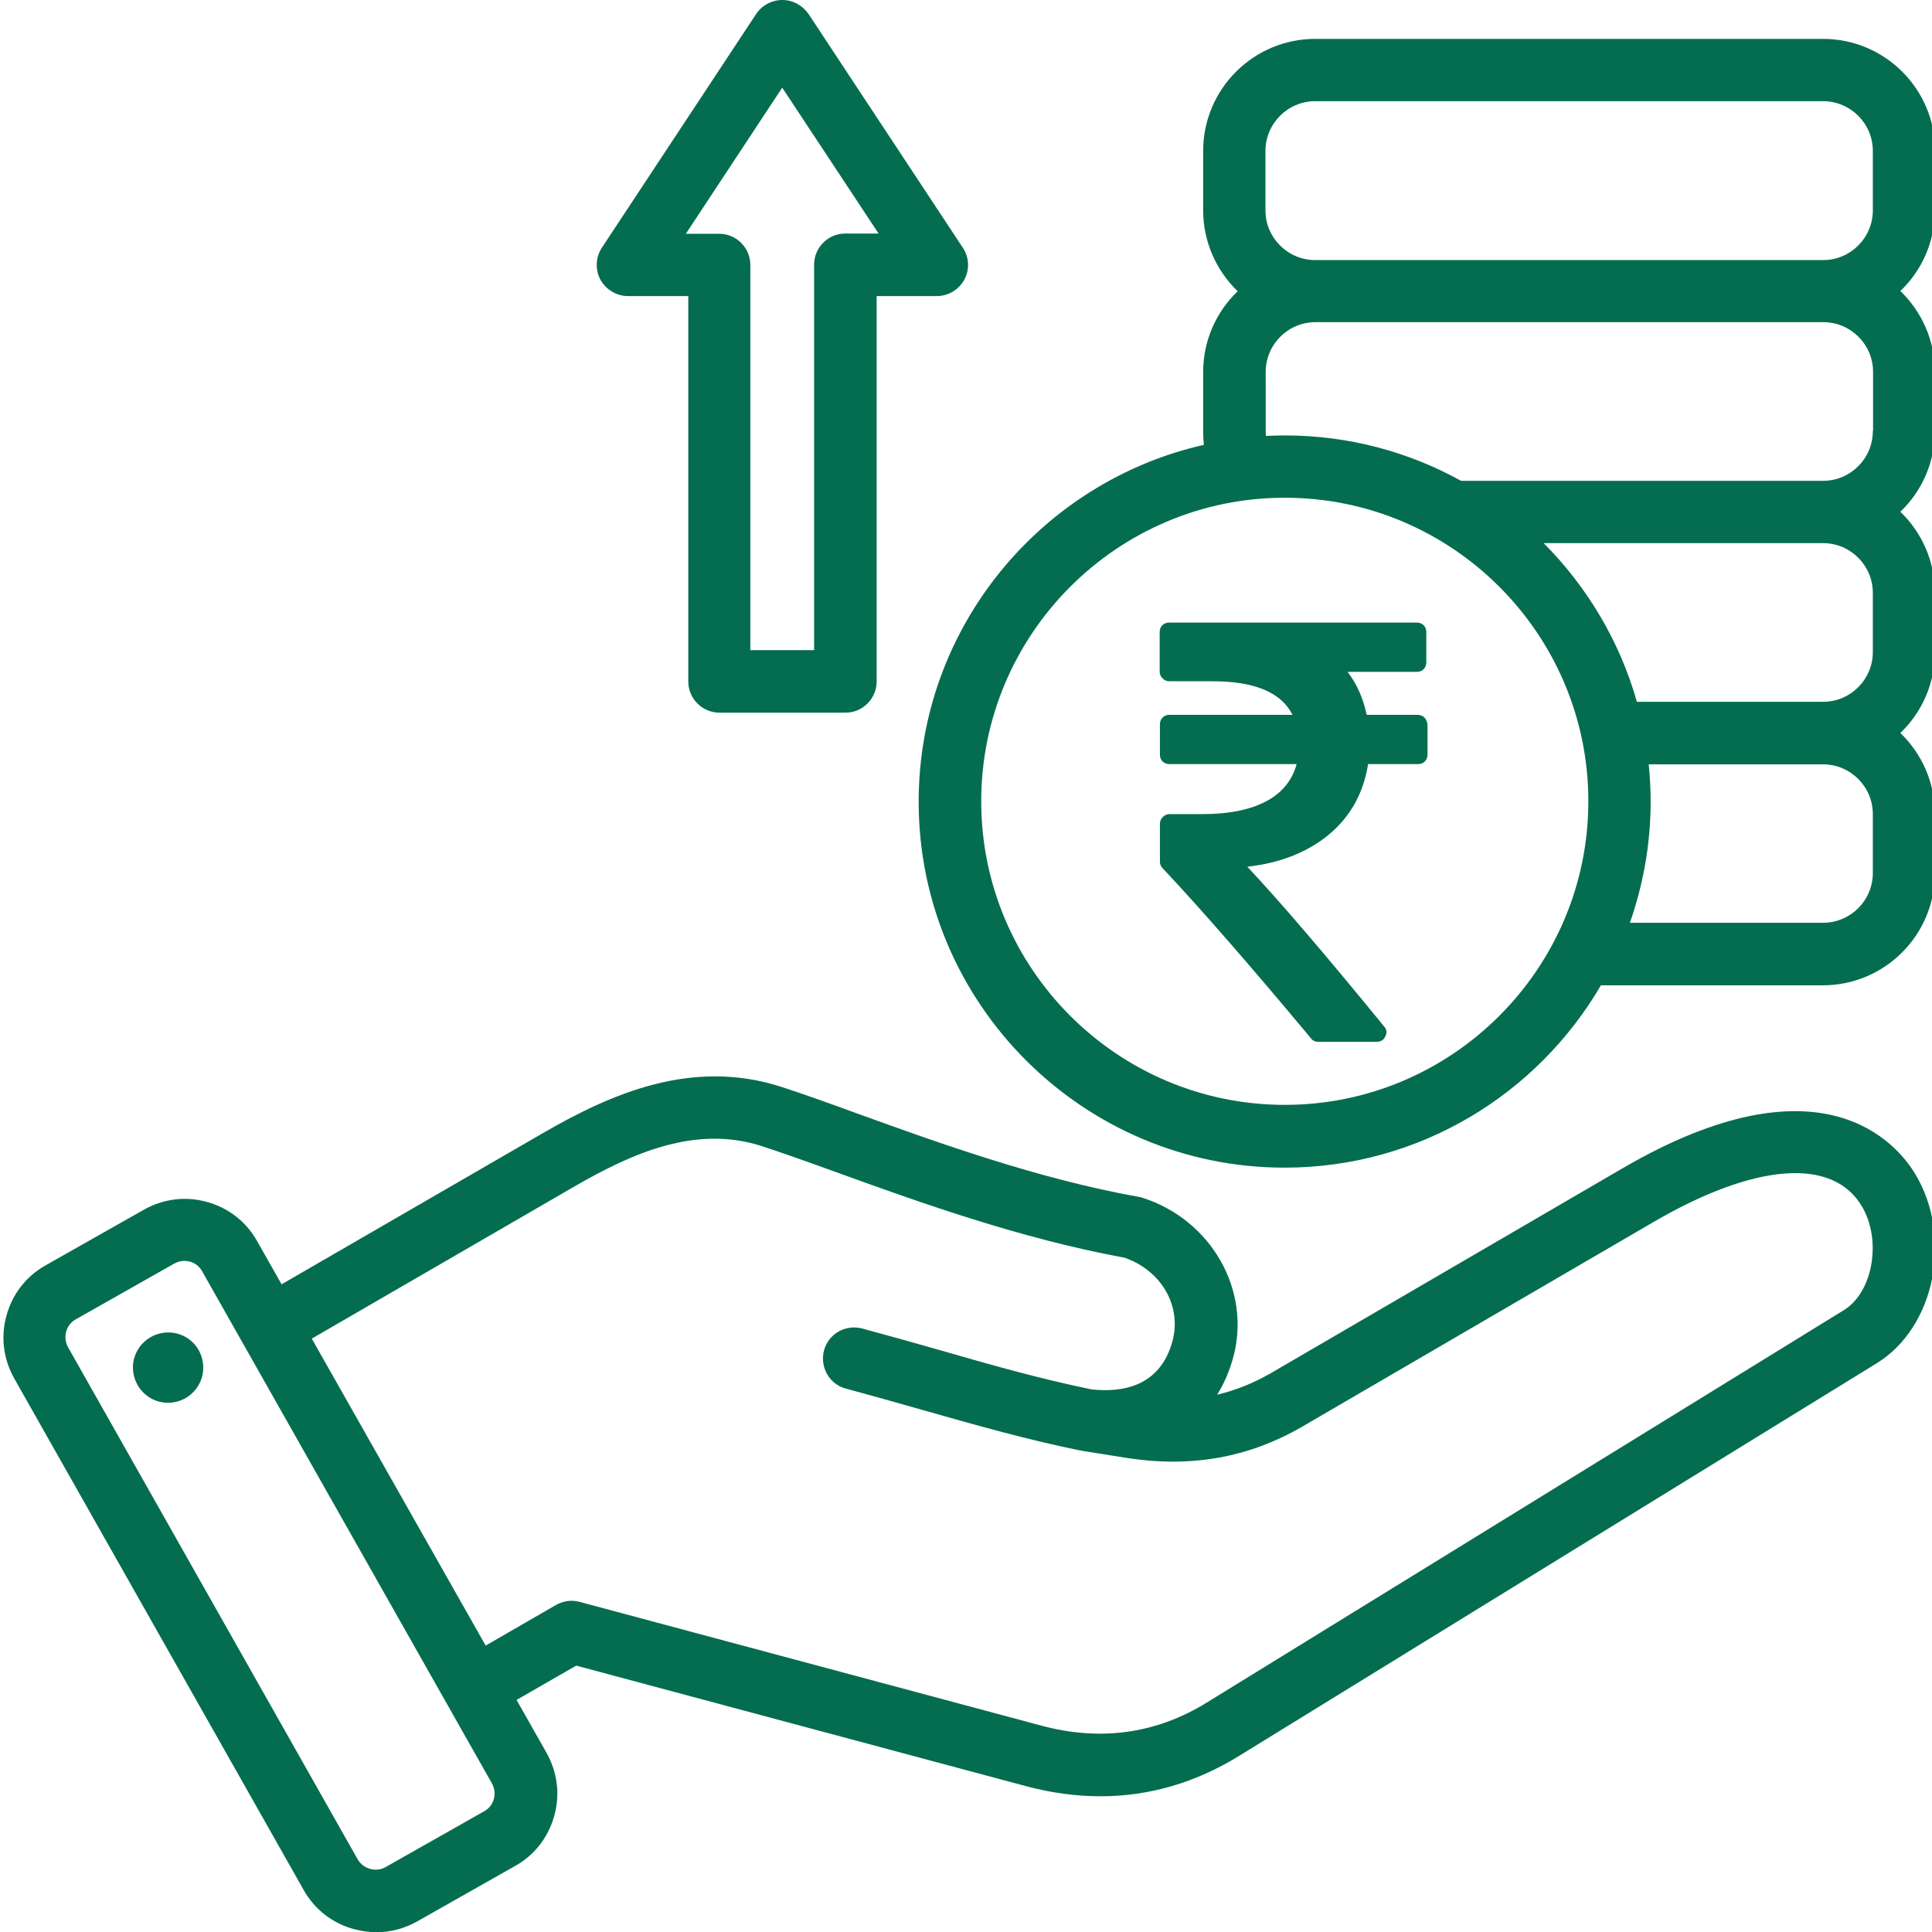
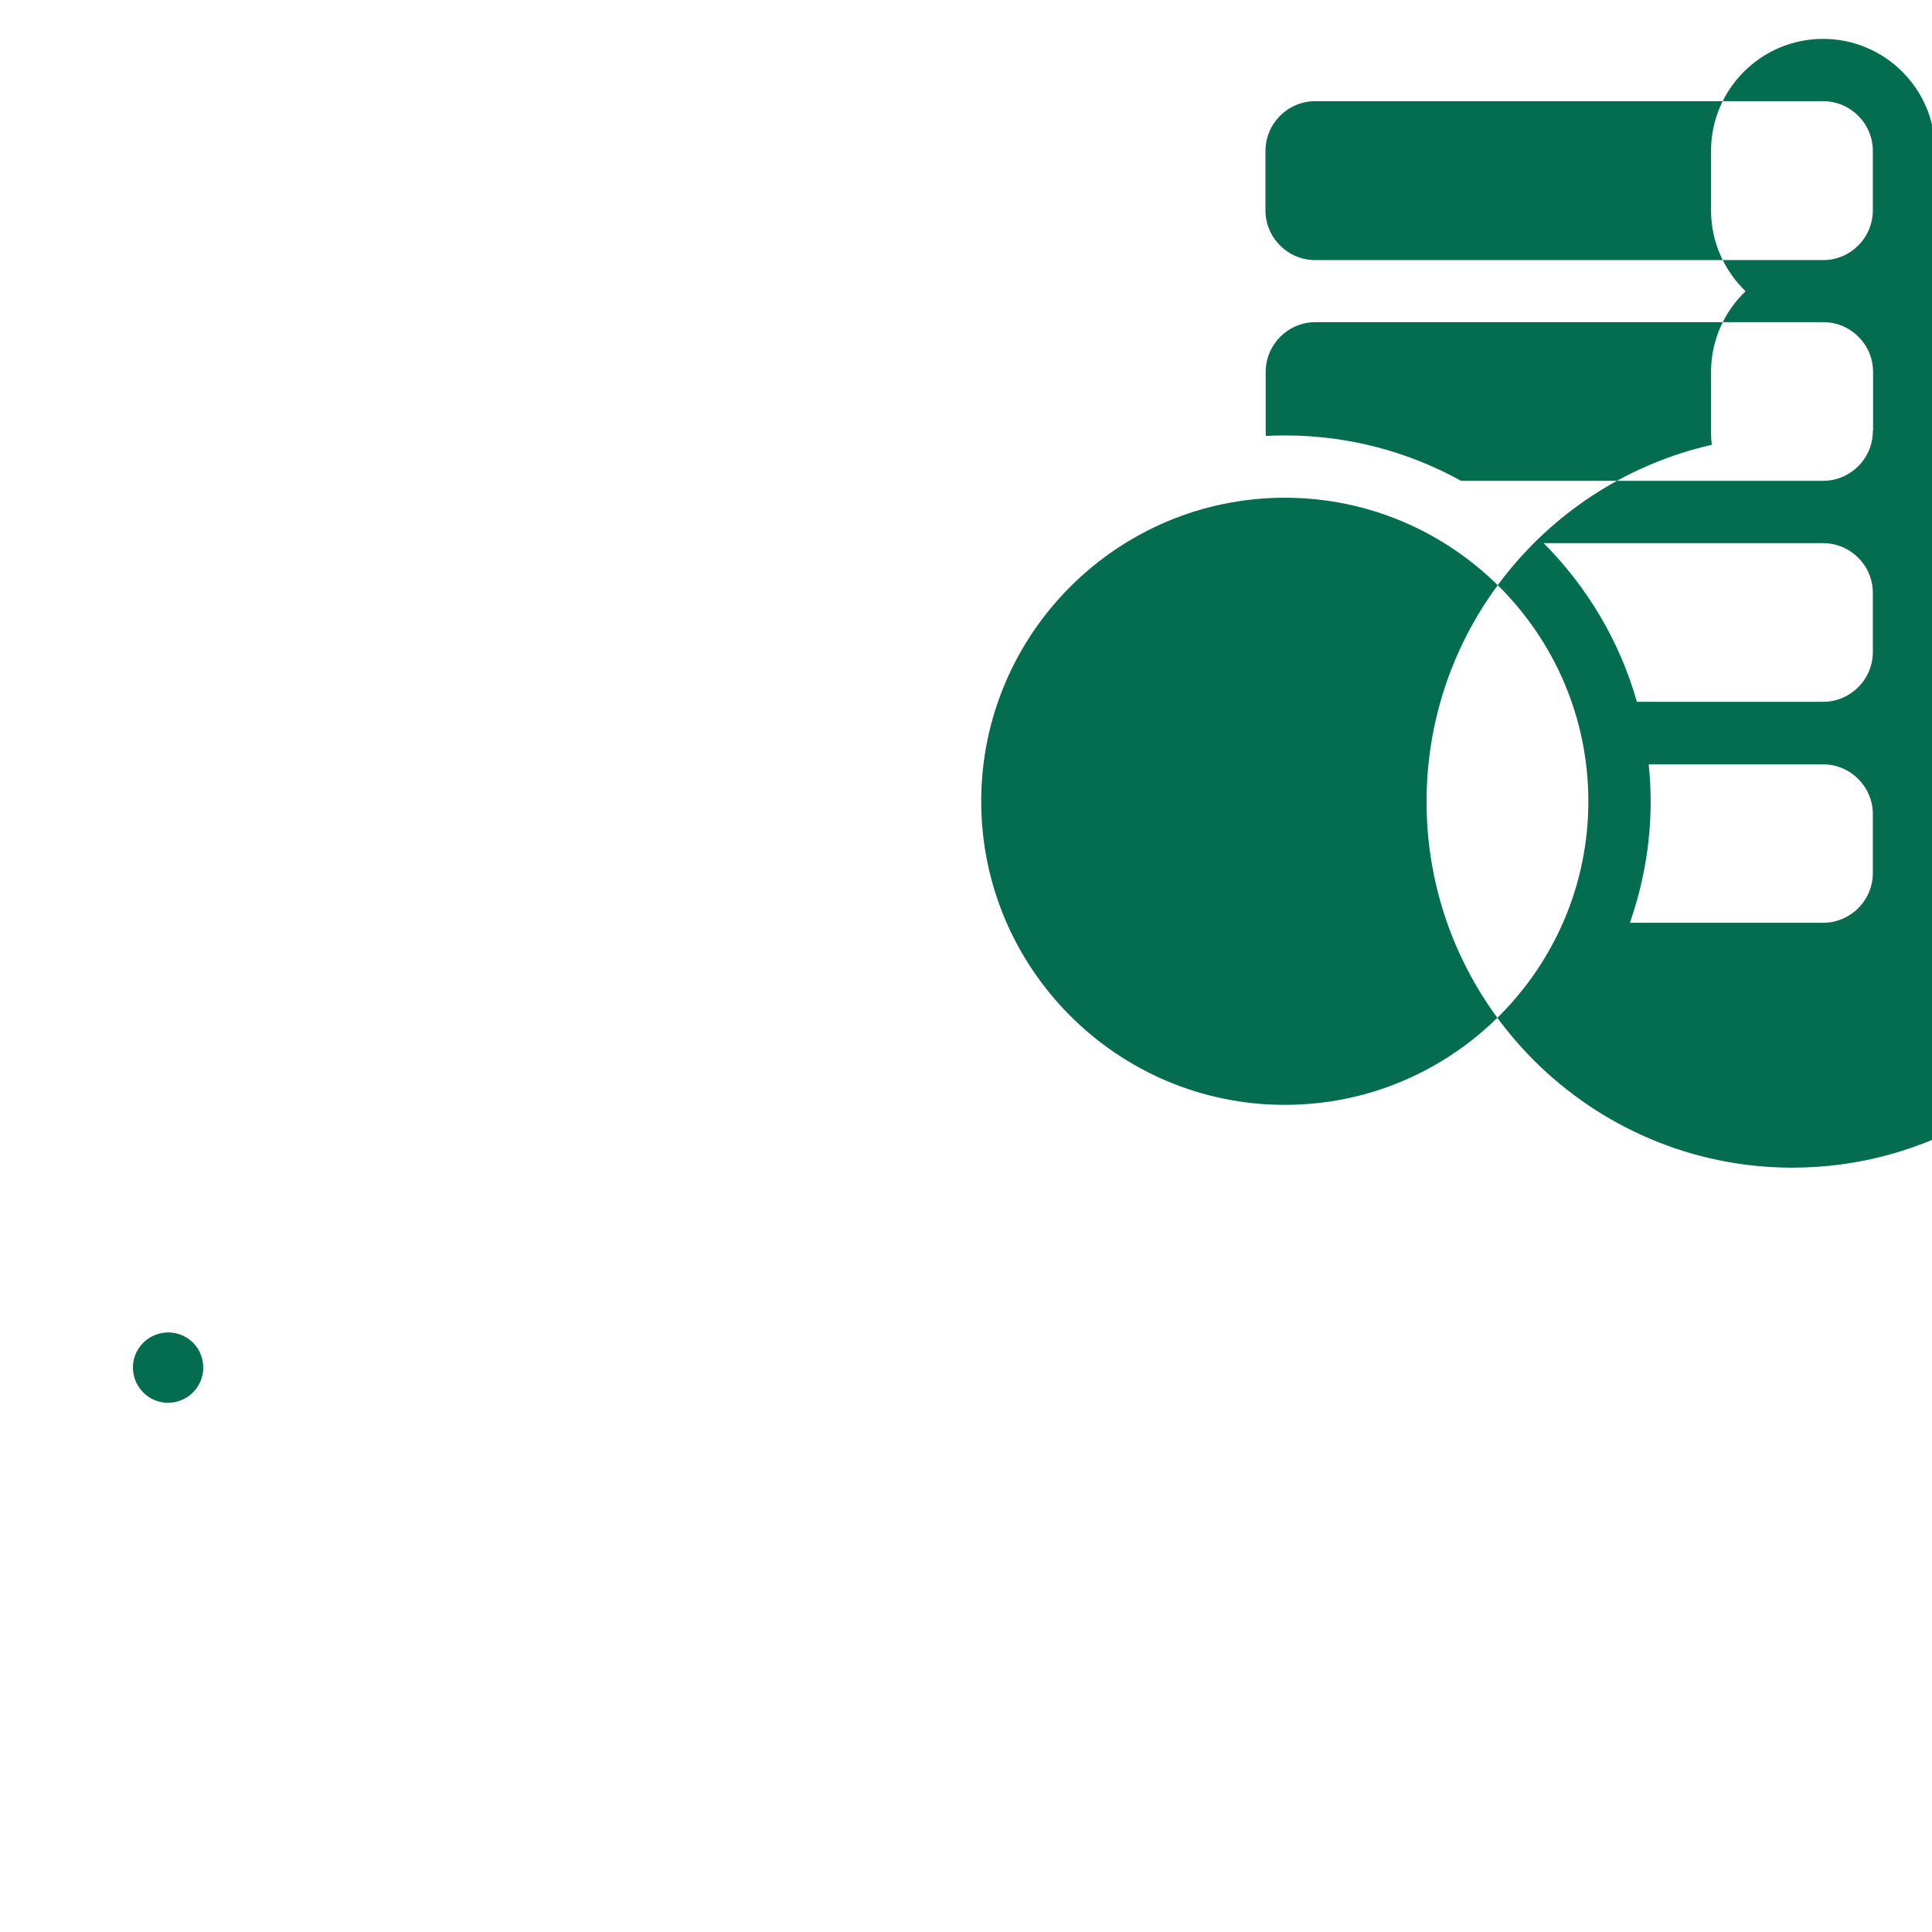
<svg xmlns="http://www.w3.org/2000/svg" version="1.1" id="Layer_1" x="0px" y="0px" viewBox="0 0 80 80" style="enable-background:new 0 0 80 80;" xml:space="preserve">
  <style type="text/css">
	.st0{fill:#056D4F;}
</style>
  <g>
-     <path class="st0" d="M26.01,12.26h2.49v15.96c0,0.71,0.58,1.29,1.29,1.29h5.22c0.71,0,1.29-0.58,1.29-1.29V12.26h2.49   c0.47,0,0.91-0.26,1.14-0.68c0.23-0.42,0.2-0.93-0.06-1.32l-6.39-9.68C33.23,0.22,32.83,0,32.39,0c-0.43,0-0.84,0.22-1.08,0.58   l-6.39,9.68c-0.26,0.4-0.28,0.9-0.06,1.32C25.1,12,25.53,12.26,26.01,12.26z M32.39,3.63l3.99,6.04h-1.38   c-0.71,0-1.29,0.58-1.29,1.29v15.96h-2.64V10.97c0-0.71-0.58-1.29-1.29-1.29H28.4L32.39,3.63z" />
    <path class="st0" d="M6.75,55.19c-0.8,0.12-1.35,0.86-1.23,1.65c0.12,0.8,0.86,1.35,1.65,1.23c0.8-0.12,1.35-0.86,1.23-1.65   C8.29,55.62,7.55,55.07,6.75,55.19z" />
-     <path class="st0" d="M80.13,6.25c0-2.56-2.08-4.64-4.64-4.64H54.46c-2.56,0-4.64,2.08-4.64,4.64v2.46c0,1.31,0.55,2.5,1.43,3.35   c-0.88,0.84-1.43,2.03-1.43,3.35v2.46c0,0.18,0.01,0.37,0.03,0.55c-6.75,1.53-11.81,7.57-11.81,14.78c0,8.35,6.8,15.15,15.15,15.15   c5.58,0,10.47-3.04,13.1-7.55h9.19c2.56,0,4.64-2.08,4.64-4.64v-2.46c0-1.31-0.55-2.5-1.43-3.35c0.88-0.84,1.43-2.03,1.43-3.35   v-2.46c0-1.31-0.55-2.5-1.43-3.35c0.88-0.84,1.43-2.03,1.43-3.35V15.4c0-1.31-0.55-2.5-1.43-3.35c0.88-0.84,1.43-2.03,1.43-3.35   V6.25z M53.2,45.75c-6.93,0-12.57-5.64-12.57-12.57c0-6.93,5.64-12.57,12.57-12.57c6.93,0,12.57,5.64,12.57,12.57   C65.77,40.11,60.13,45.75,53.2,45.75z M77.55,36.15c0,1.13-0.92,2.06-2.06,2.06h-8c0.55-1.57,0.86-3.26,0.86-5.02   c0-0.52-0.03-1.04-0.08-1.54h7.22c1.13,0,2.06,0.92,2.06,2.06V36.15z M77.55,27c0,1.13-0.92,2.06-2.06,2.06h-7.71   c-0.71-2.51-2.06-4.76-3.86-6.57h11.57c1.13,0,2.06,0.92,2.06,2.06h0V27z M77.55,17.85c0,1.13-0.92,2.06-2.06,2.06H60.5   c-2.17-1.2-4.65-1.88-7.3-1.88c-0.26,0-0.52,0.01-0.78,0.02c-0.01-0.07-0.01-0.13-0.01-0.2V15.4c0-1.13,0.92-2.06,2.06-2.06h21.03   c1.13,0,2.06,0.92,2.06,2.06V17.85z M77.55,8.71c0,1.13-0.92,2.06-2.06,2.06H54.46v0c-1.13,0-2.06-0.92-2.06-2.06V6.25   c0-1.13,0.92-2.06,2.06-2.06h21.03c1.13,0,2.06,0.92,2.06,2.06V8.71z" />
-     <path class="st0" d="M67.18,48.38l-14.54,8.47c-0.73,0.42-1.47,0.72-2.24,0.9c0.29-0.46,0.51-0.98,0.67-1.56   c0.74-2.77-0.91-5.67-3.75-6.59c-0.06-0.02-0.11-0.03-0.17-0.04c-4.18-0.75-8.3-2.24-11.62-3.44c-1.15-0.42-2.24-0.81-3.16-1.11   c-3.72-1.21-7.09,0.29-9.89,1.91l-10.82,6.26l-1.02-1.8c-0.45-0.8-1.19-1.37-2.07-1.61c-0.88-0.25-1.81-0.13-2.61,0.32l-4.08,2.31   c-0.8,0.45-1.37,1.19-1.61,2.07c-0.25,0.88-0.13,1.81,0.32,2.61l11.99,21.19c0.45,0.8,1.19,1.37,2.07,1.61   c0.31,0.08,0.62,0.13,0.93,0.13c0.58,0,1.16-0.15,1.68-0.44l4.08-2.31c0.8-0.45,1.37-1.19,1.61-2.07c0.25-0.88,0.13-1.81-0.32-2.61   l-1.24-2.19l2.47-1.42l18.62,4.99c1.05,0.28,2.08,0.42,3.09,0.42c2.01,0,3.94-0.56,5.75-1.68l26.39-16.25   c2.41-1.48,3.17-5.21,1.6-7.83C78.55,47.35,75.42,43.58,67.18,48.38z M20.45,74.49c-0.06,0.22-0.2,0.4-0.4,0.51l-4.08,2.31   c-0.4,0.23-0.93,0.08-1.16-0.32L2.82,55.79c-0.11-0.2-0.14-0.42-0.08-0.65c0.06-0.22,0.2-0.4,0.4-0.51l4.08-2.31   c0.13-0.07,0.27-0.11,0.41-0.11c0.08,0,0.16,0.01,0.23,0.03c0.22,0.06,0.4,0.2,0.51,0.4l11.99,21.19   C20.48,74.04,20.51,74.27,20.45,74.49z M76.35,54.25L76.35,54.25L49.97,70.5c-2.09,1.29-4.39,1.61-6.83,0.96L24,66.33   c-0.33-0.09-0.68-0.04-0.98,0.13l-2.91,1.68l-7.2-12.71l10.84-6.28c2.42-1.4,5.05-2.58,7.8-1.69c0.88,0.29,1.9,0.65,3.08,1.08   c3.38,1.22,7.58,2.74,11.94,3.54c1.52,0.53,2.37,2,1.98,3.45c-0.51,1.9-2.1,2.14-3.36,2c-2.14-0.44-4.18-1.02-6.33-1.64   c-1.02-0.29-2.08-0.59-3.16-0.88c-0.69-0.18-1.4,0.22-1.58,0.91c-0.18,0.69,0.22,1.4,0.91,1.58c1.06,0.29,2.11,0.58,3.12,0.87   c2.22,0.63,4.32,1.23,6.57,1.69c0.01,0,0.02,0,0.03,0c0.01,0,0.02,0,0.03,0.01l1.81,0.29c2.7,0.43,5.1,0.01,7.34-1.29l14.54-8.47   c4.19-2.44,7.41-2.69,8.62-0.66C77.93,51.34,77.56,53.51,76.35,54.25z" />
+     <path class="st0" d="M80.13,6.25c0-2.56-2.08-4.64-4.64-4.64c-2.56,0-4.64,2.08-4.64,4.64v2.46c0,1.31,0.55,2.5,1.43,3.35   c-0.88,0.84-1.43,2.03-1.43,3.35v2.46c0,0.18,0.01,0.37,0.03,0.55c-6.75,1.53-11.81,7.57-11.81,14.78c0,8.35,6.8,15.15,15.15,15.15   c5.58,0,10.47-3.04,13.1-7.55h9.19c2.56,0,4.64-2.08,4.64-4.64v-2.46c0-1.31-0.55-2.5-1.43-3.35c0.88-0.84,1.43-2.03,1.43-3.35   v-2.46c0-1.31-0.55-2.5-1.43-3.35c0.88-0.84,1.43-2.03,1.43-3.35V15.4c0-1.31-0.55-2.5-1.43-3.35c0.88-0.84,1.43-2.03,1.43-3.35   V6.25z M53.2,45.75c-6.93,0-12.57-5.64-12.57-12.57c0-6.93,5.64-12.57,12.57-12.57c6.93,0,12.57,5.64,12.57,12.57   C65.77,40.11,60.13,45.75,53.2,45.75z M77.55,36.15c0,1.13-0.92,2.06-2.06,2.06h-8c0.55-1.57,0.86-3.26,0.86-5.02   c0-0.52-0.03-1.04-0.08-1.54h7.22c1.13,0,2.06,0.92,2.06,2.06V36.15z M77.55,27c0,1.13-0.92,2.06-2.06,2.06h-7.71   c-0.71-2.51-2.06-4.76-3.86-6.57h11.57c1.13,0,2.06,0.92,2.06,2.06h0V27z M77.55,17.85c0,1.13-0.92,2.06-2.06,2.06H60.5   c-2.17-1.2-4.65-1.88-7.3-1.88c-0.26,0-0.52,0.01-0.78,0.02c-0.01-0.07-0.01-0.13-0.01-0.2V15.4c0-1.13,0.92-2.06,2.06-2.06h21.03   c1.13,0,2.06,0.92,2.06,2.06V17.85z M77.55,8.71c0,1.13-0.92,2.06-2.06,2.06H54.46v0c-1.13,0-2.06-0.92-2.06-2.06V6.25   c0-1.13,0.92-2.06,2.06-2.06h21.03c1.13,0,2.06,0.92,2.06,2.06V8.71z" />
    <g>
-       <path class="st0" d="M58.98,29.71c-0.07-0.07-0.17-0.11-0.28-0.11h-2.11c-0.14-0.68-0.4-1.27-0.79-1.78h2.87    c0.12,0,0.21-0.04,0.28-0.11c0.07-0.07,0.11-0.17,0.11-0.28v-1.26c0-0.12-0.04-0.21-0.11-0.28c-0.07-0.07-0.17-0.11-0.28-0.11    H48.41c-0.12,0-0.21,0.04-0.28,0.11c-0.07,0.07-0.11,0.17-0.11,0.28v1.64c0,0.11,0.04,0.2,0.12,0.28    c0.08,0.08,0.17,0.12,0.28,0.12h1.79c1.74,0,2.84,0.46,3.31,1.39h-5.1c-0.12,0-0.21,0.04-0.28,0.11    c-0.07,0.07-0.11,0.17-0.11,0.28v1.26c0,0.12,0.04,0.21,0.11,0.28c0.07,0.07,0.17,0.11,0.28,0.11h5.27    c-0.18,0.67-0.6,1.19-1.26,1.54c-0.66,0.35-1.54,0.53-2.62,0.53h-1.38c-0.11,0-0.2,0.04-0.28,0.12c-0.08,0.08-0.12,0.17-0.12,0.28    v1.57c0,0.11,0.04,0.2,0.11,0.27c1.58,1.68,3.63,4.03,6.14,7.04c0.07,0.1,0.18,0.15,0.31,0.15h2.41c0.17,0,0.29-0.07,0.36-0.22    c0.08-0.15,0.07-0.29-0.05-0.42c-2.4-2.94-4.29-5.15-5.66-6.61c1.4-0.16,2.53-0.62,3.41-1.36c0.87-0.74,1.4-1.7,1.59-2.89h2.07    c0.12,0,0.21-0.04,0.28-0.11c0.07-0.07,0.11-0.17,0.11-0.28v-1.26C59.09,29.88,59.05,29.78,58.98,29.71z" />
-     </g>
+       </g>
  </g>
</svg>